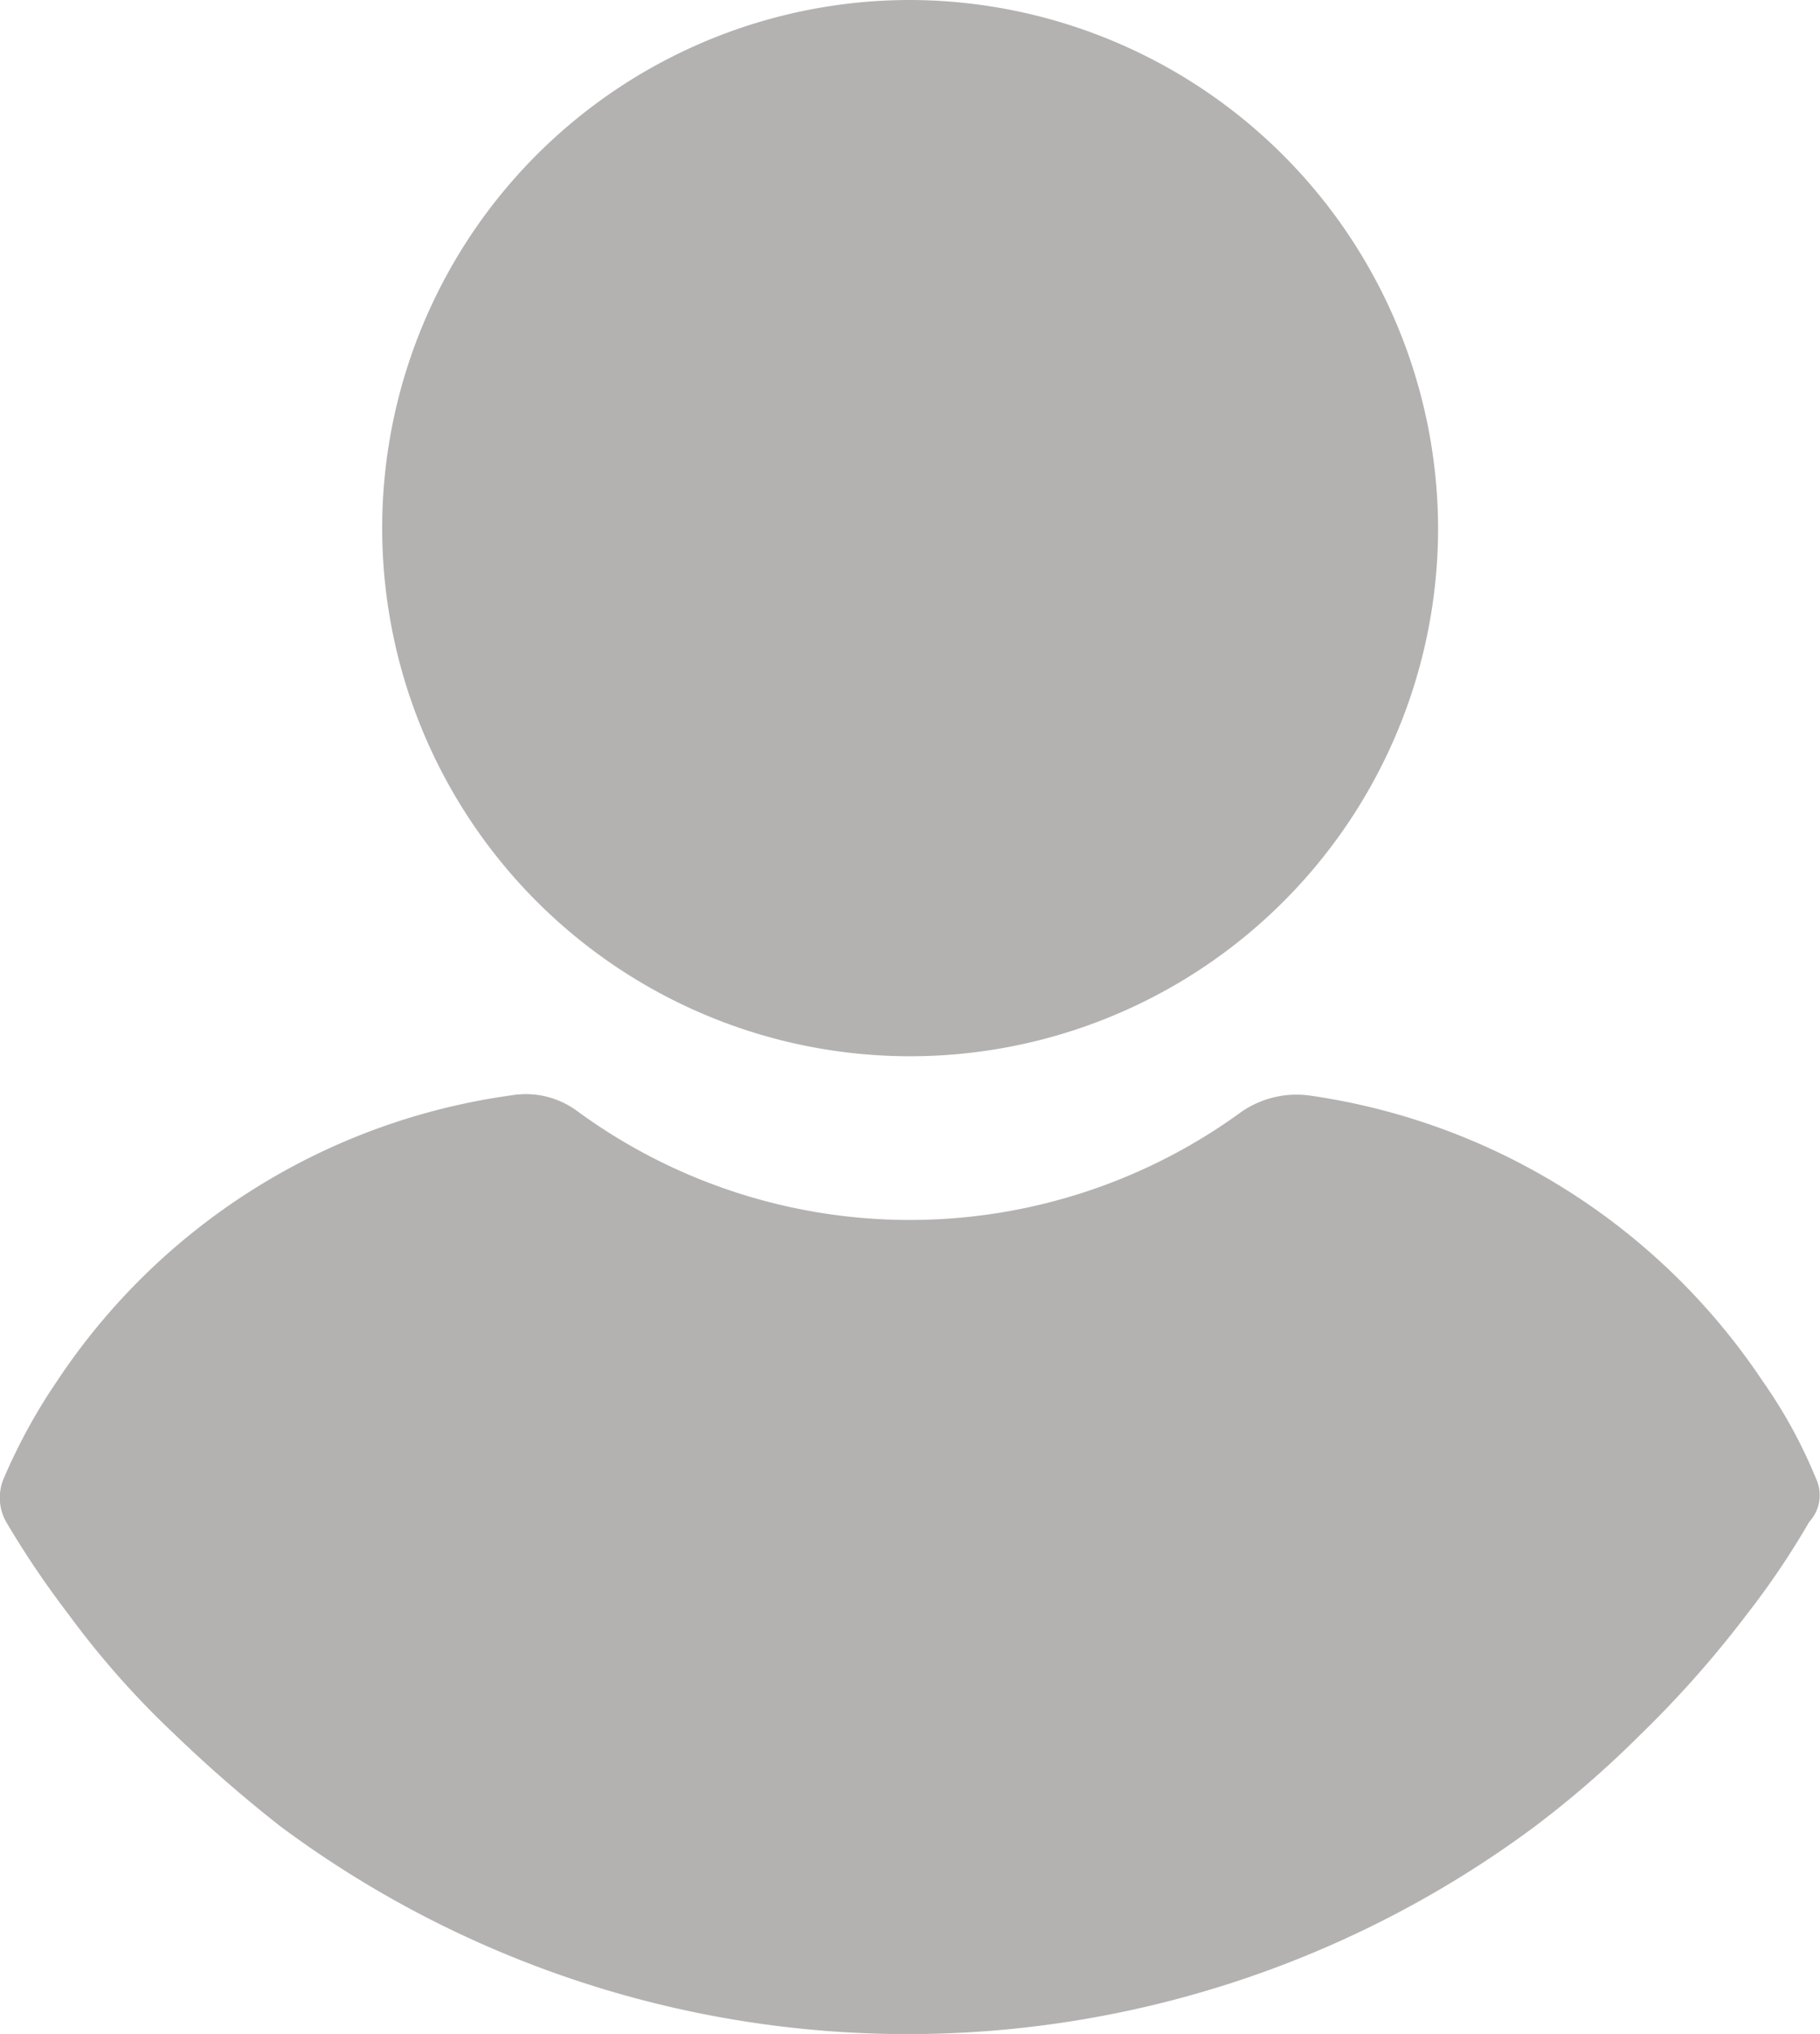
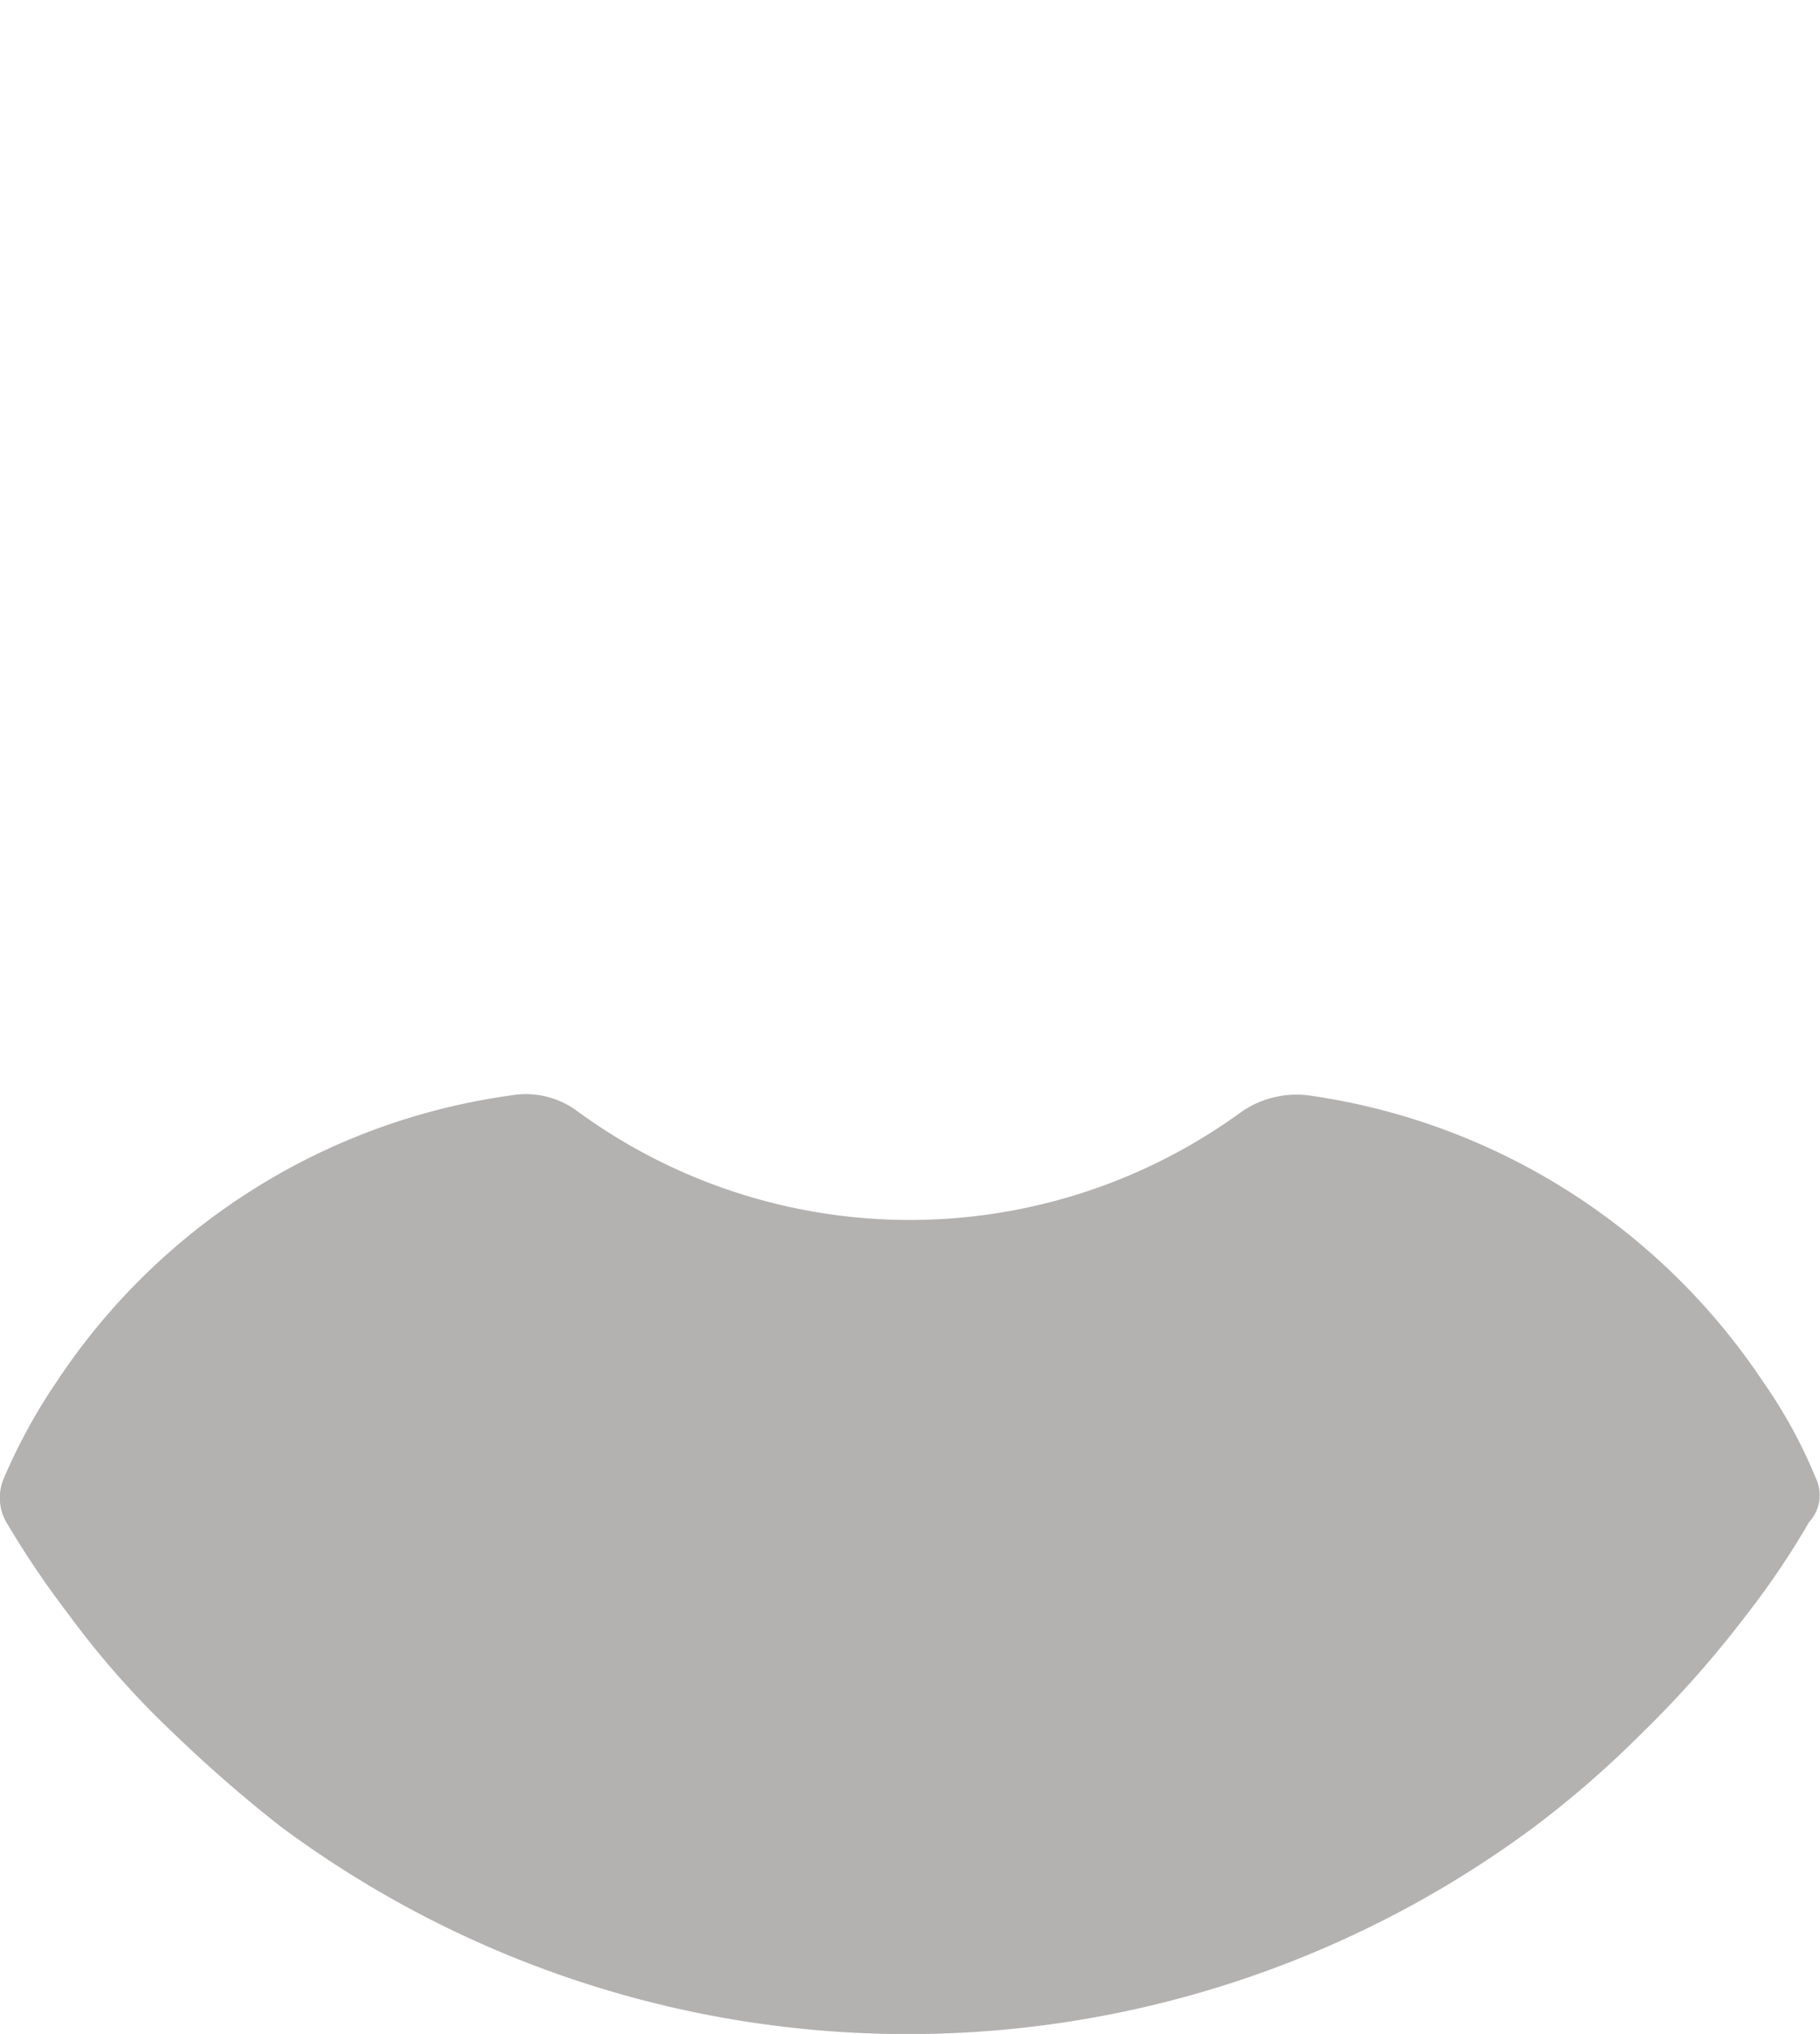
<svg xmlns="http://www.w3.org/2000/svg" id="user_2_" data-name="user (2)" width="26.696" height="29.824" viewBox="0 0 26.696 29.824">
  <defs>
    <style>
      .cls-1 {
        fill: #b4b1b1;
      }
    </style>
  </defs>
  <g id="Group_448" data-name="Group 448" transform="translate(5.607)">
    <g id="Group_447" data-name="Group 447" transform="translate(0)">
-       <path id="Path_692" data-name="Path 692" class="cls-1" d="M118.535,0a7.744,7.744,0,1,0,7.743,7.744A7.764,7.764,0,0,0,118.535,0Z" transform="translate(-110.791)" />
-     </g>
+       </g>
  </g>
  <g id="Group_450" data-name="Group 450" transform="translate(0 16.041)">
    <g id="Group_449" data-name="Group 449" transform="translate(0)">
      <path id="Path_693" data-name="Path 693" class="cls-1" d="M50.8,253.475a7.22,7.22,0,0,0-.778-1.42,9.625,9.625,0,0,0-6.661-4.193,1.425,1.425,0,0,0-.981.237,8.254,8.254,0,0,1-9.739,0,1.269,1.269,0,0,0-.981-.237A9.555,9.555,0,0,0,25,252.054a8.324,8.324,0,0,0-.778,1.42.719.719,0,0,0,.034.643,13.489,13.489,0,0,0,.913,1.353,12.852,12.852,0,0,0,1.555,1.758,20.275,20.275,0,0,0,1.555,1.353,15.42,15.42,0,0,0,18.4,0,14.872,14.872,0,0,0,1.555-1.353,15.615,15.615,0,0,0,1.555-1.758,11.853,11.853,0,0,0,.913-1.353A.577.577,0,0,0,50.8,253.475Z" transform="translate(-24.165 -247.841)" />
    </g>
  </g>
</svg>